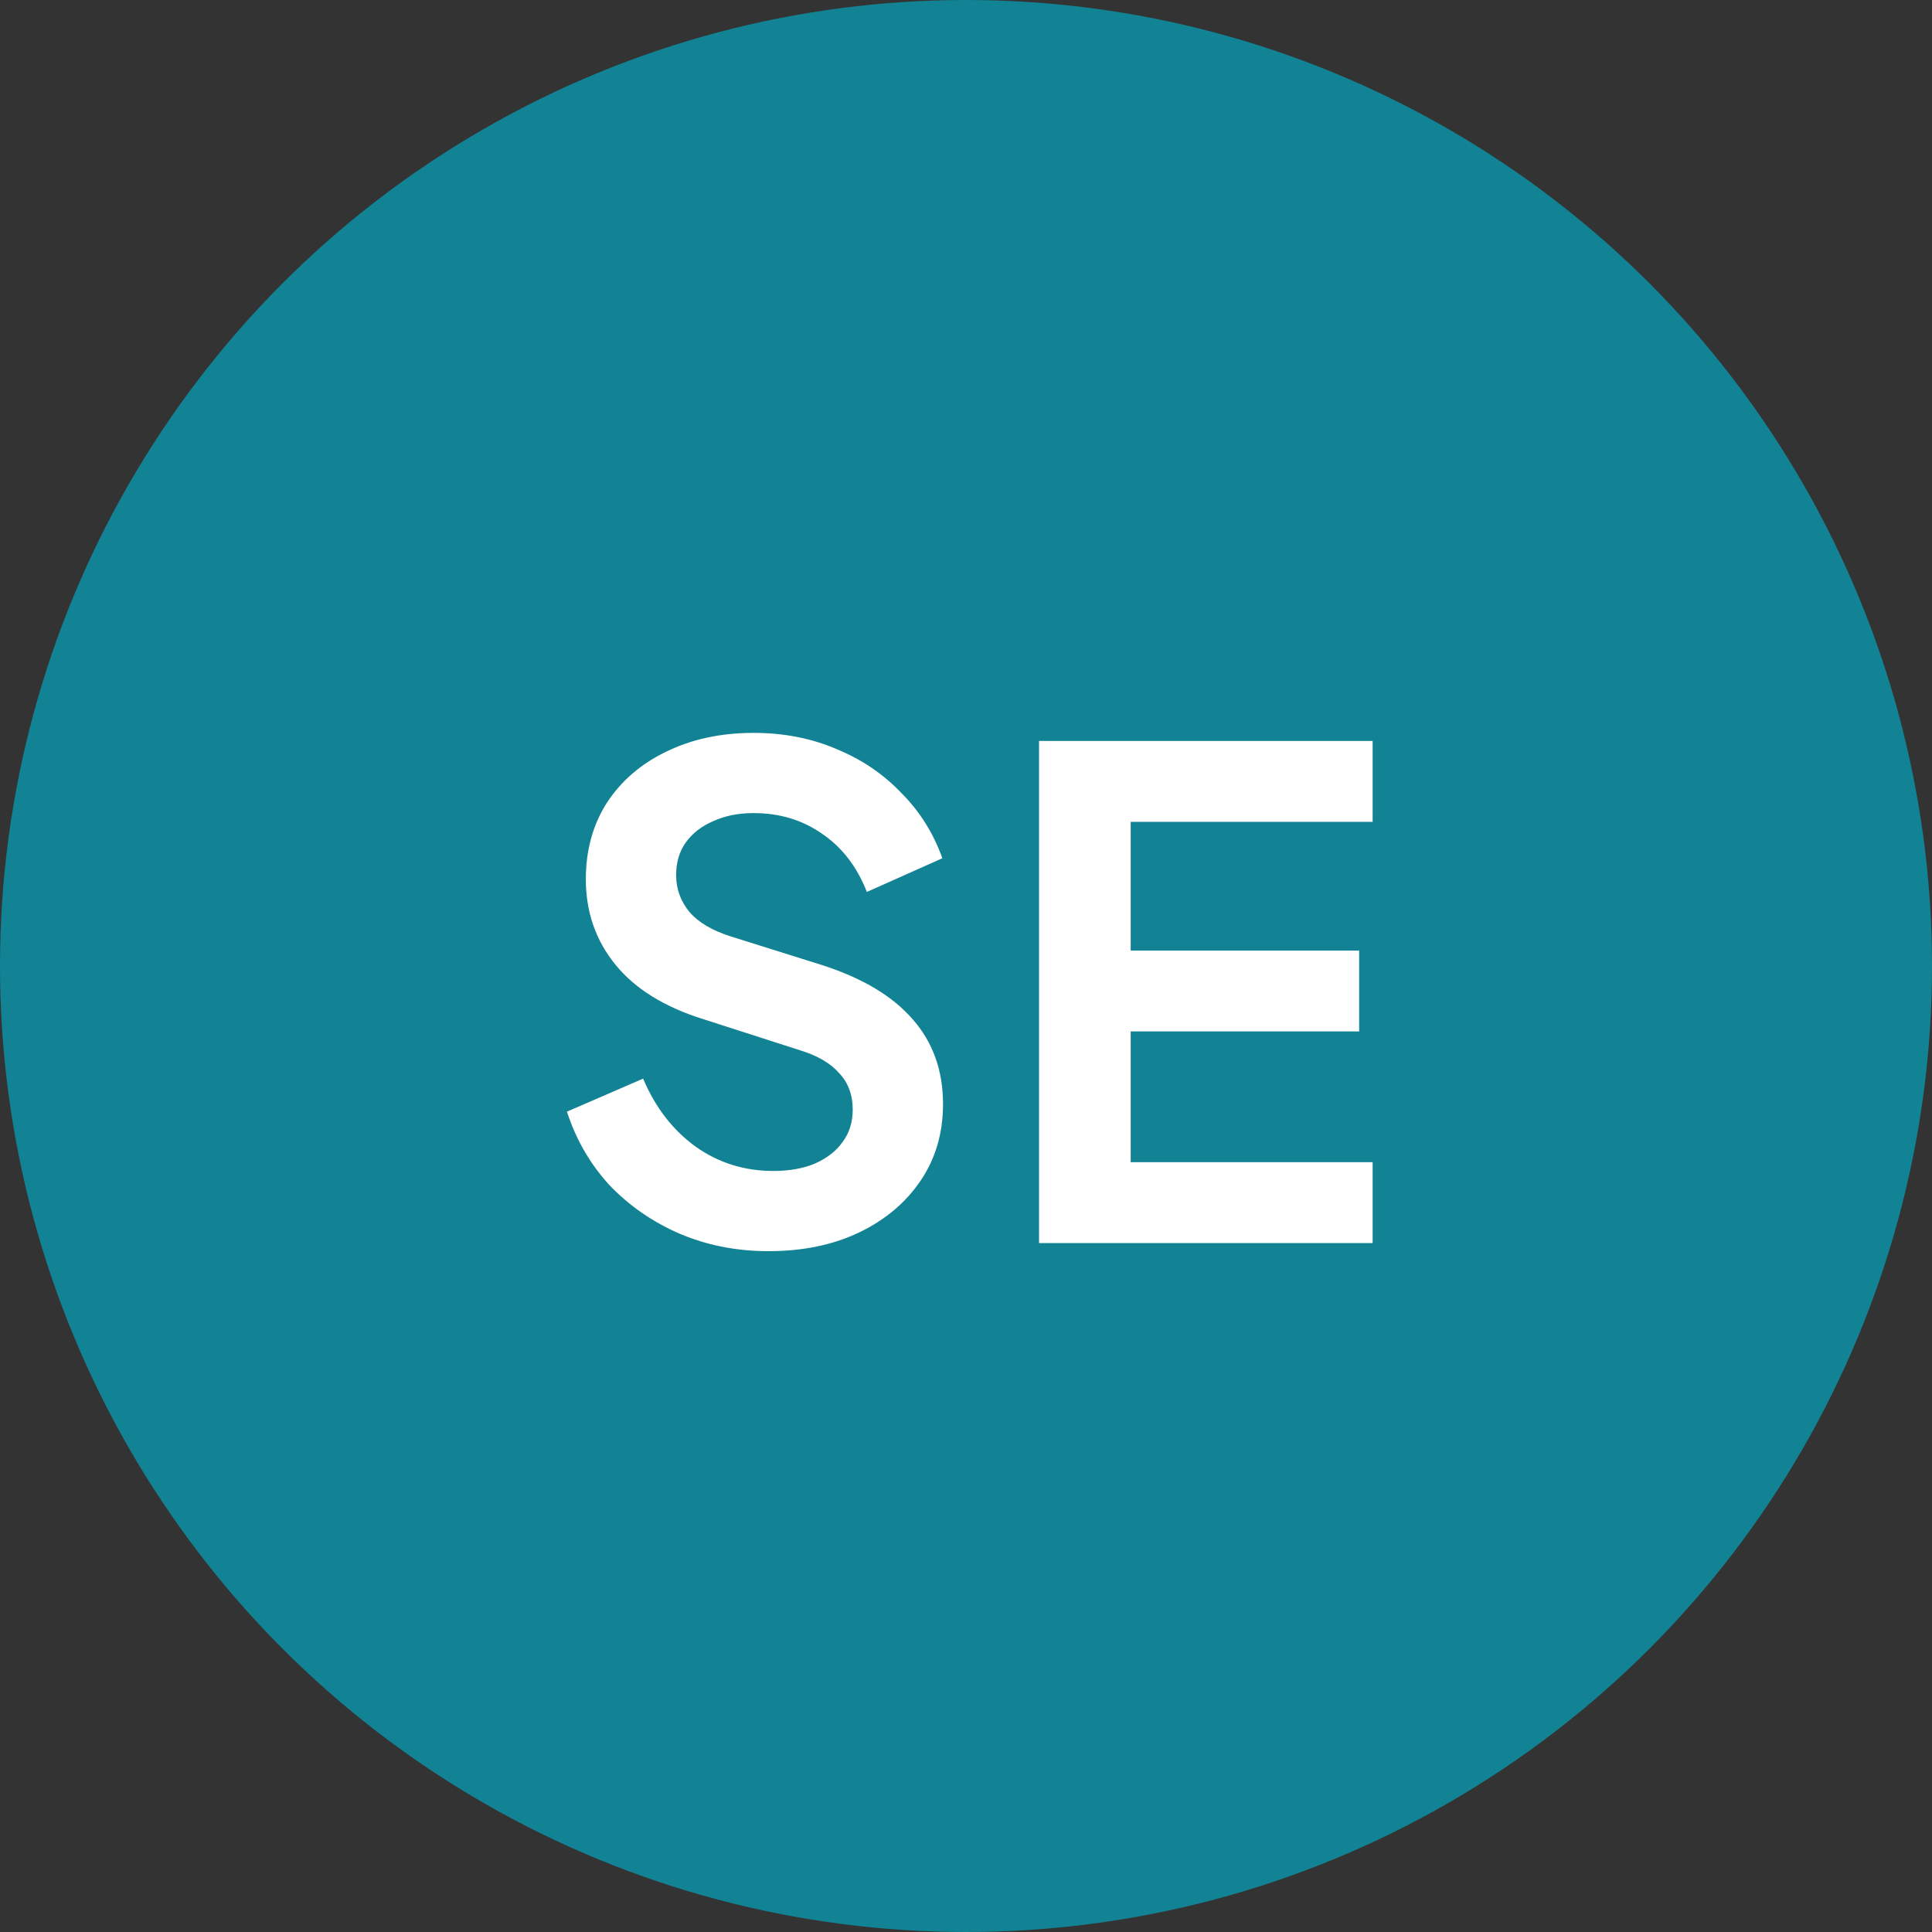
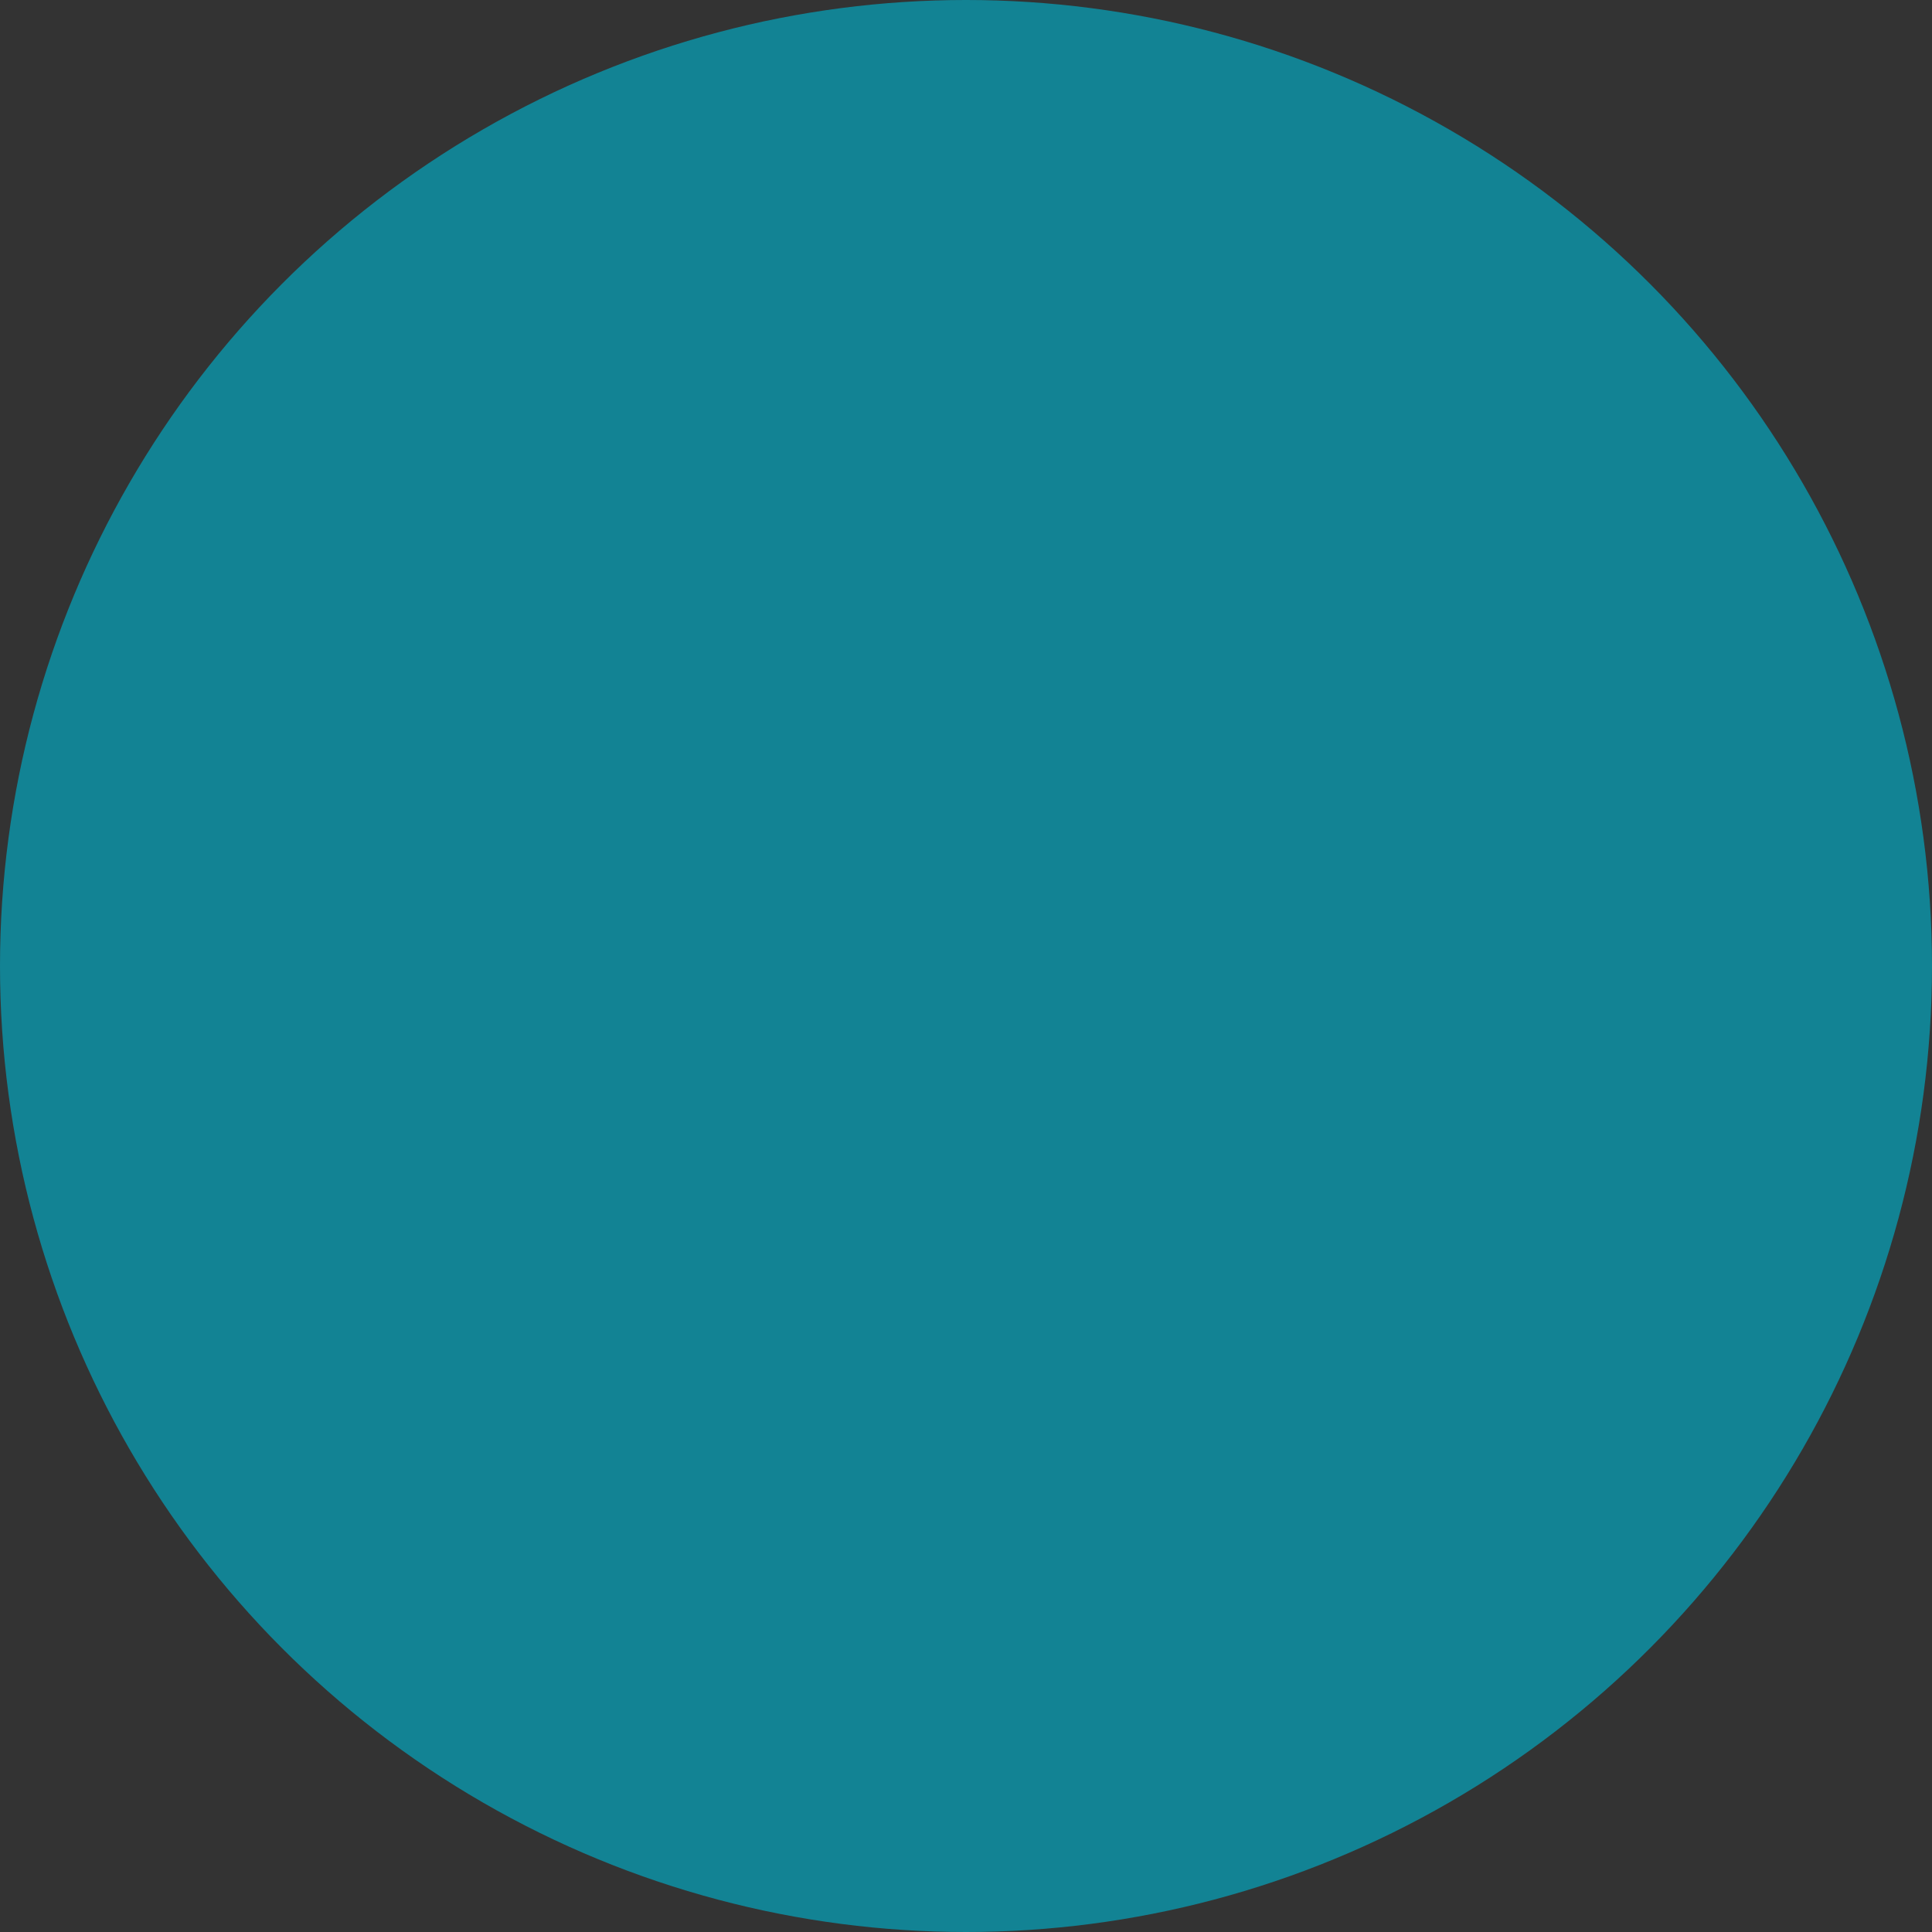
<svg xmlns="http://www.w3.org/2000/svg" width="129" height="129" viewBox="0 0 129 129" fill="none">
  <rect x="0" y="0" width="129" height="129" fill="#333333" stroke="none" />
  <circle cx="64.5" cy="64.5" r="64.5" fill="#128394" />
-   <path d="M51.311 83.54C49.181 83.54 47.201 83.15 45.371 82.37C43.571 81.59 42.011 80.51 40.691 79.13C39.401 77.72 38.456 76.085 37.856 74.225L42.941 72.02C43.751 73.94 44.921 75.455 46.451 76.565C47.981 77.645 49.706 78.185 51.626 78.185C52.706 78.185 53.636 78.02 54.416 77.69C55.226 77.33 55.841 76.85 56.261 76.25C56.711 75.65 56.936 74.93 56.936 74.09C56.936 73.1 56.636 72.29 56.036 71.66C55.466 71 54.596 70.49 53.426 70.13L46.991 68.06C44.381 67.25 42.416 66.035 41.096 64.415C39.776 62.795 39.116 60.89 39.116 58.7C39.116 56.78 39.581 55.085 40.511 53.615C41.471 52.145 42.791 51.005 44.471 50.195C46.181 49.355 48.131 48.935 50.321 48.935C52.331 48.935 54.176 49.295 55.856 50.015C57.536 50.705 58.976 51.68 60.176 52.94C61.406 54.17 62.321 55.625 62.921 57.305L57.881 59.555C57.221 57.875 56.231 56.585 54.911 55.685C53.591 54.755 52.061 54.29 50.321 54.29C49.301 54.29 48.401 54.47 47.621 54.83C46.841 55.16 46.226 55.64 45.776 56.27C45.356 56.87 45.146 57.59 45.146 58.43C45.146 59.36 45.446 60.185 46.046 60.905C46.646 61.595 47.561 62.135 48.791 62.525L54.956 64.46C57.626 65.33 59.621 66.53 60.941 68.06C62.291 69.59 62.966 71.48 62.966 73.73C62.966 75.65 62.471 77.345 61.481 78.815C60.491 80.285 59.126 81.44 57.386 82.28C55.646 83.12 53.621 83.54 51.311 83.54ZM69.376 83V49.475H91.651V54.875H75.496V63.47H90.751V68.87H75.496V77.6H91.651V83H69.376Z" fill="white" />
</svg>